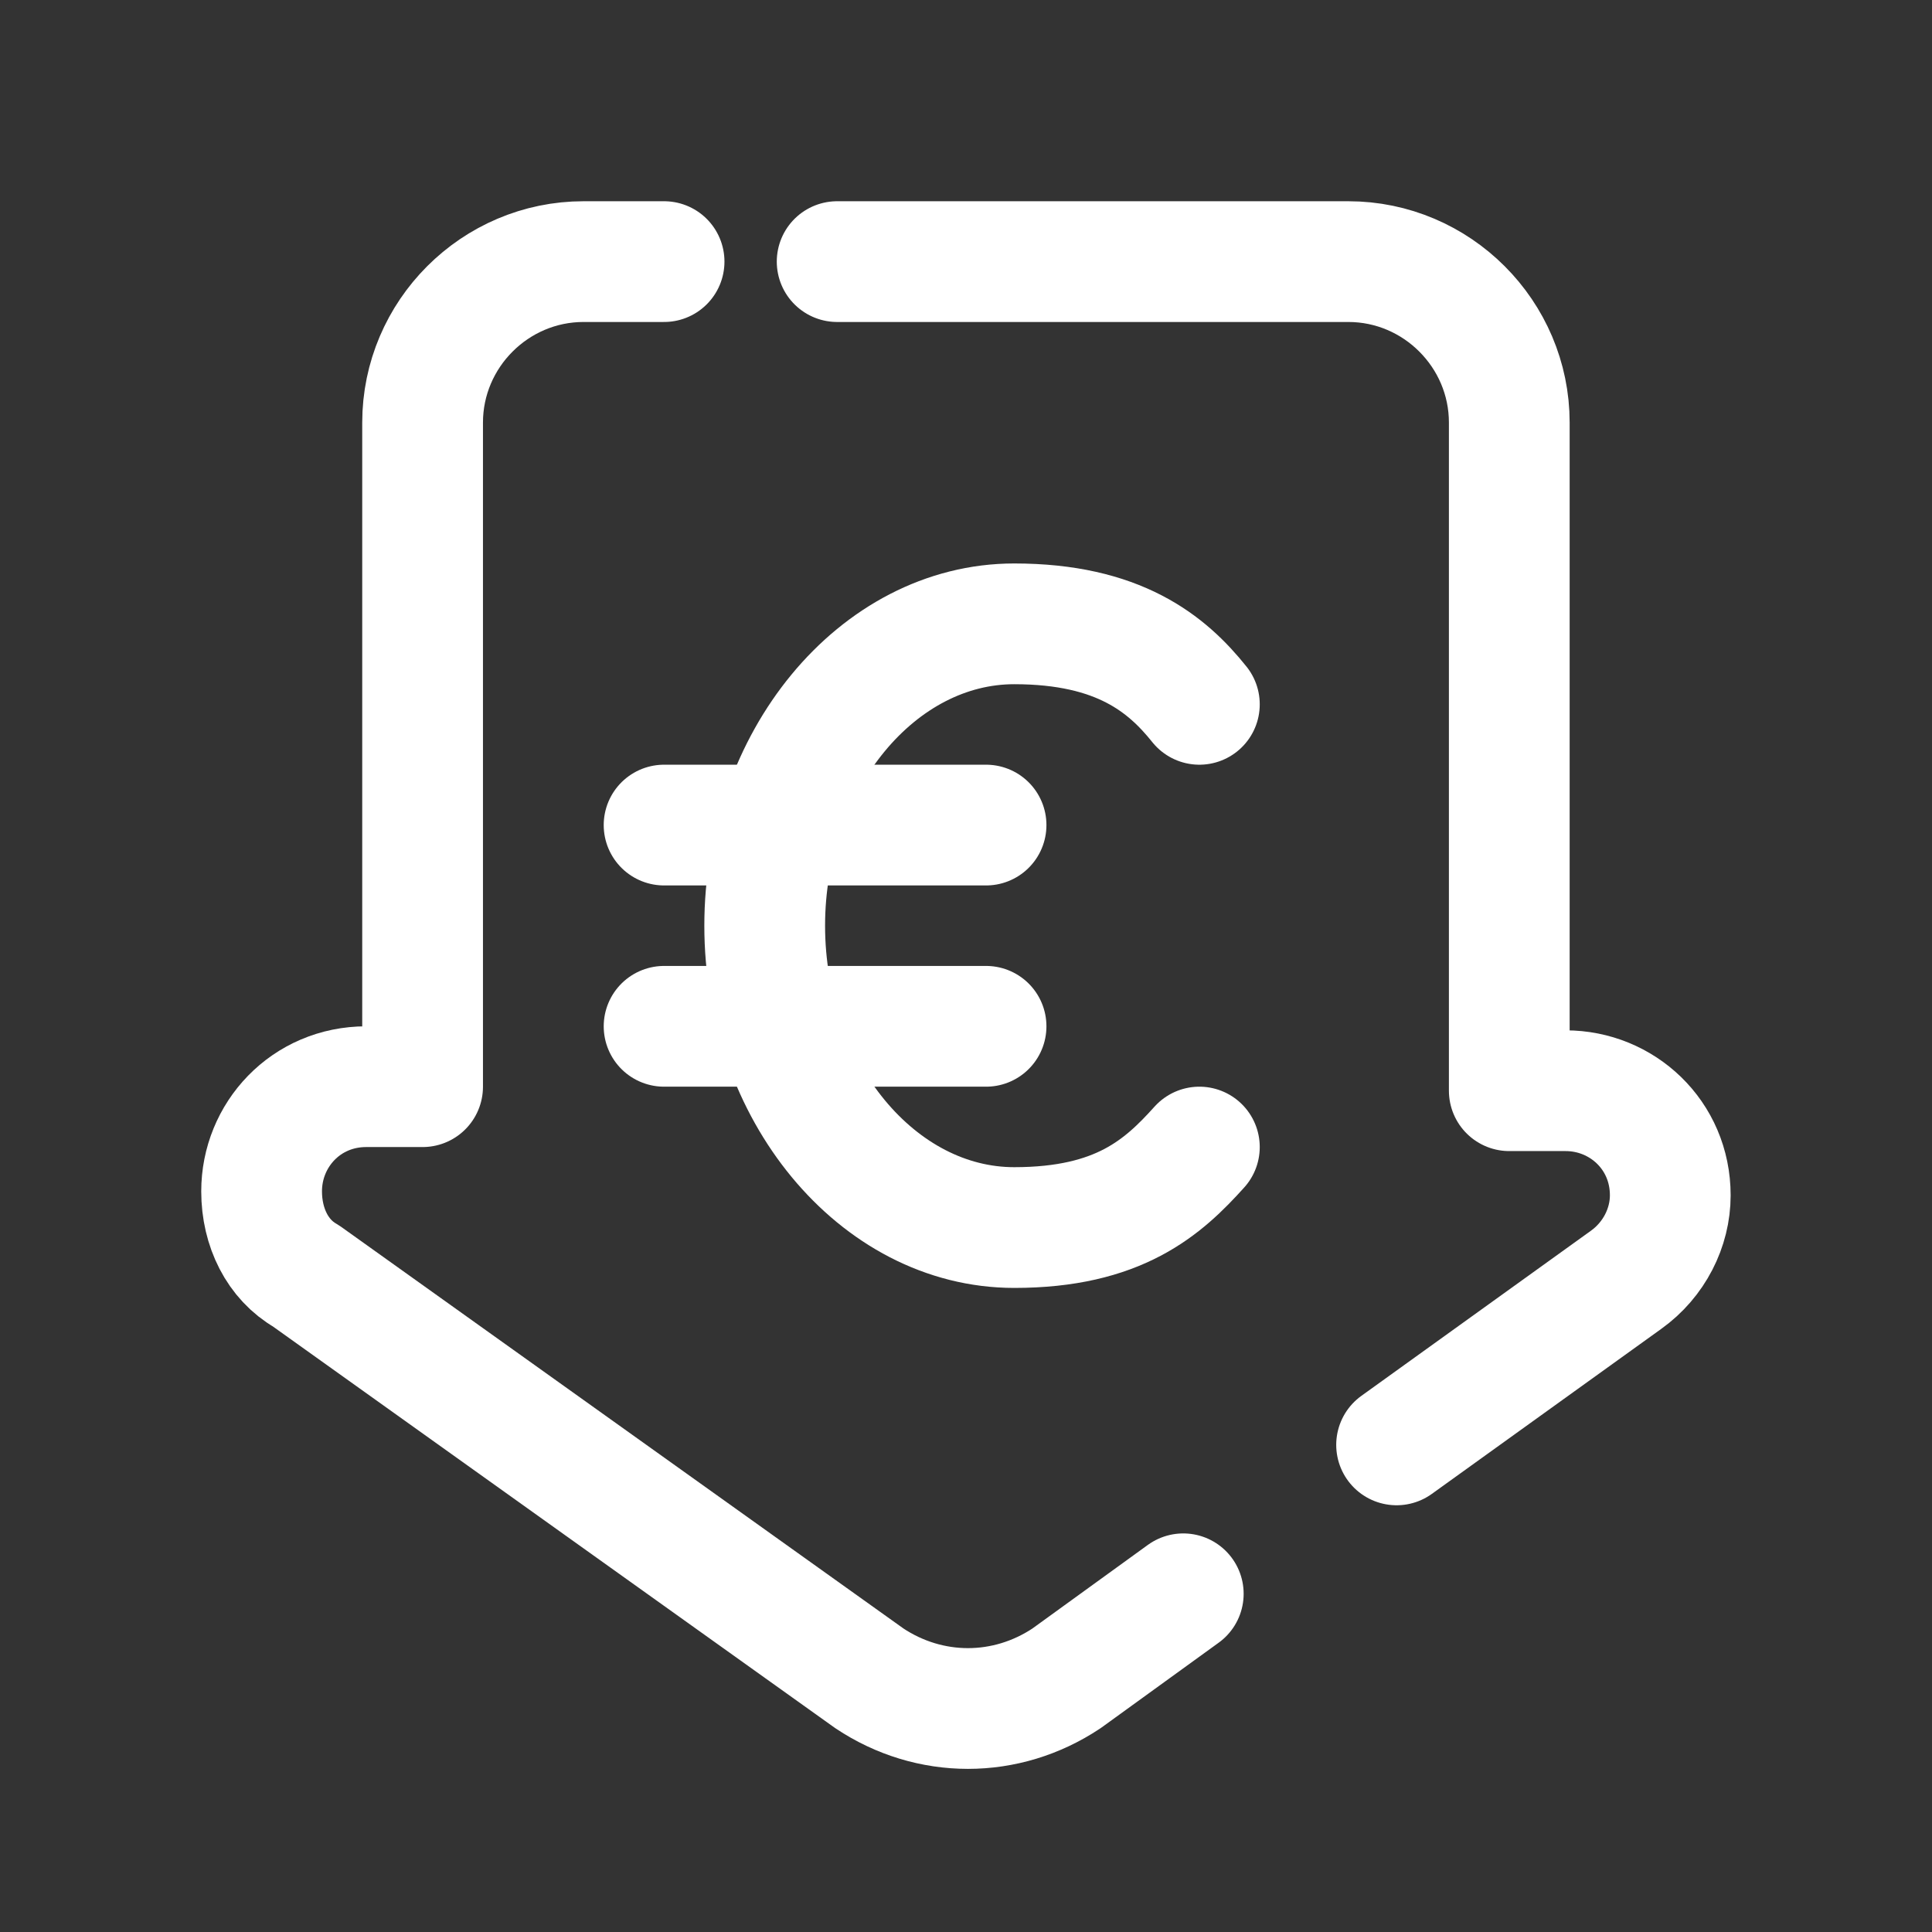
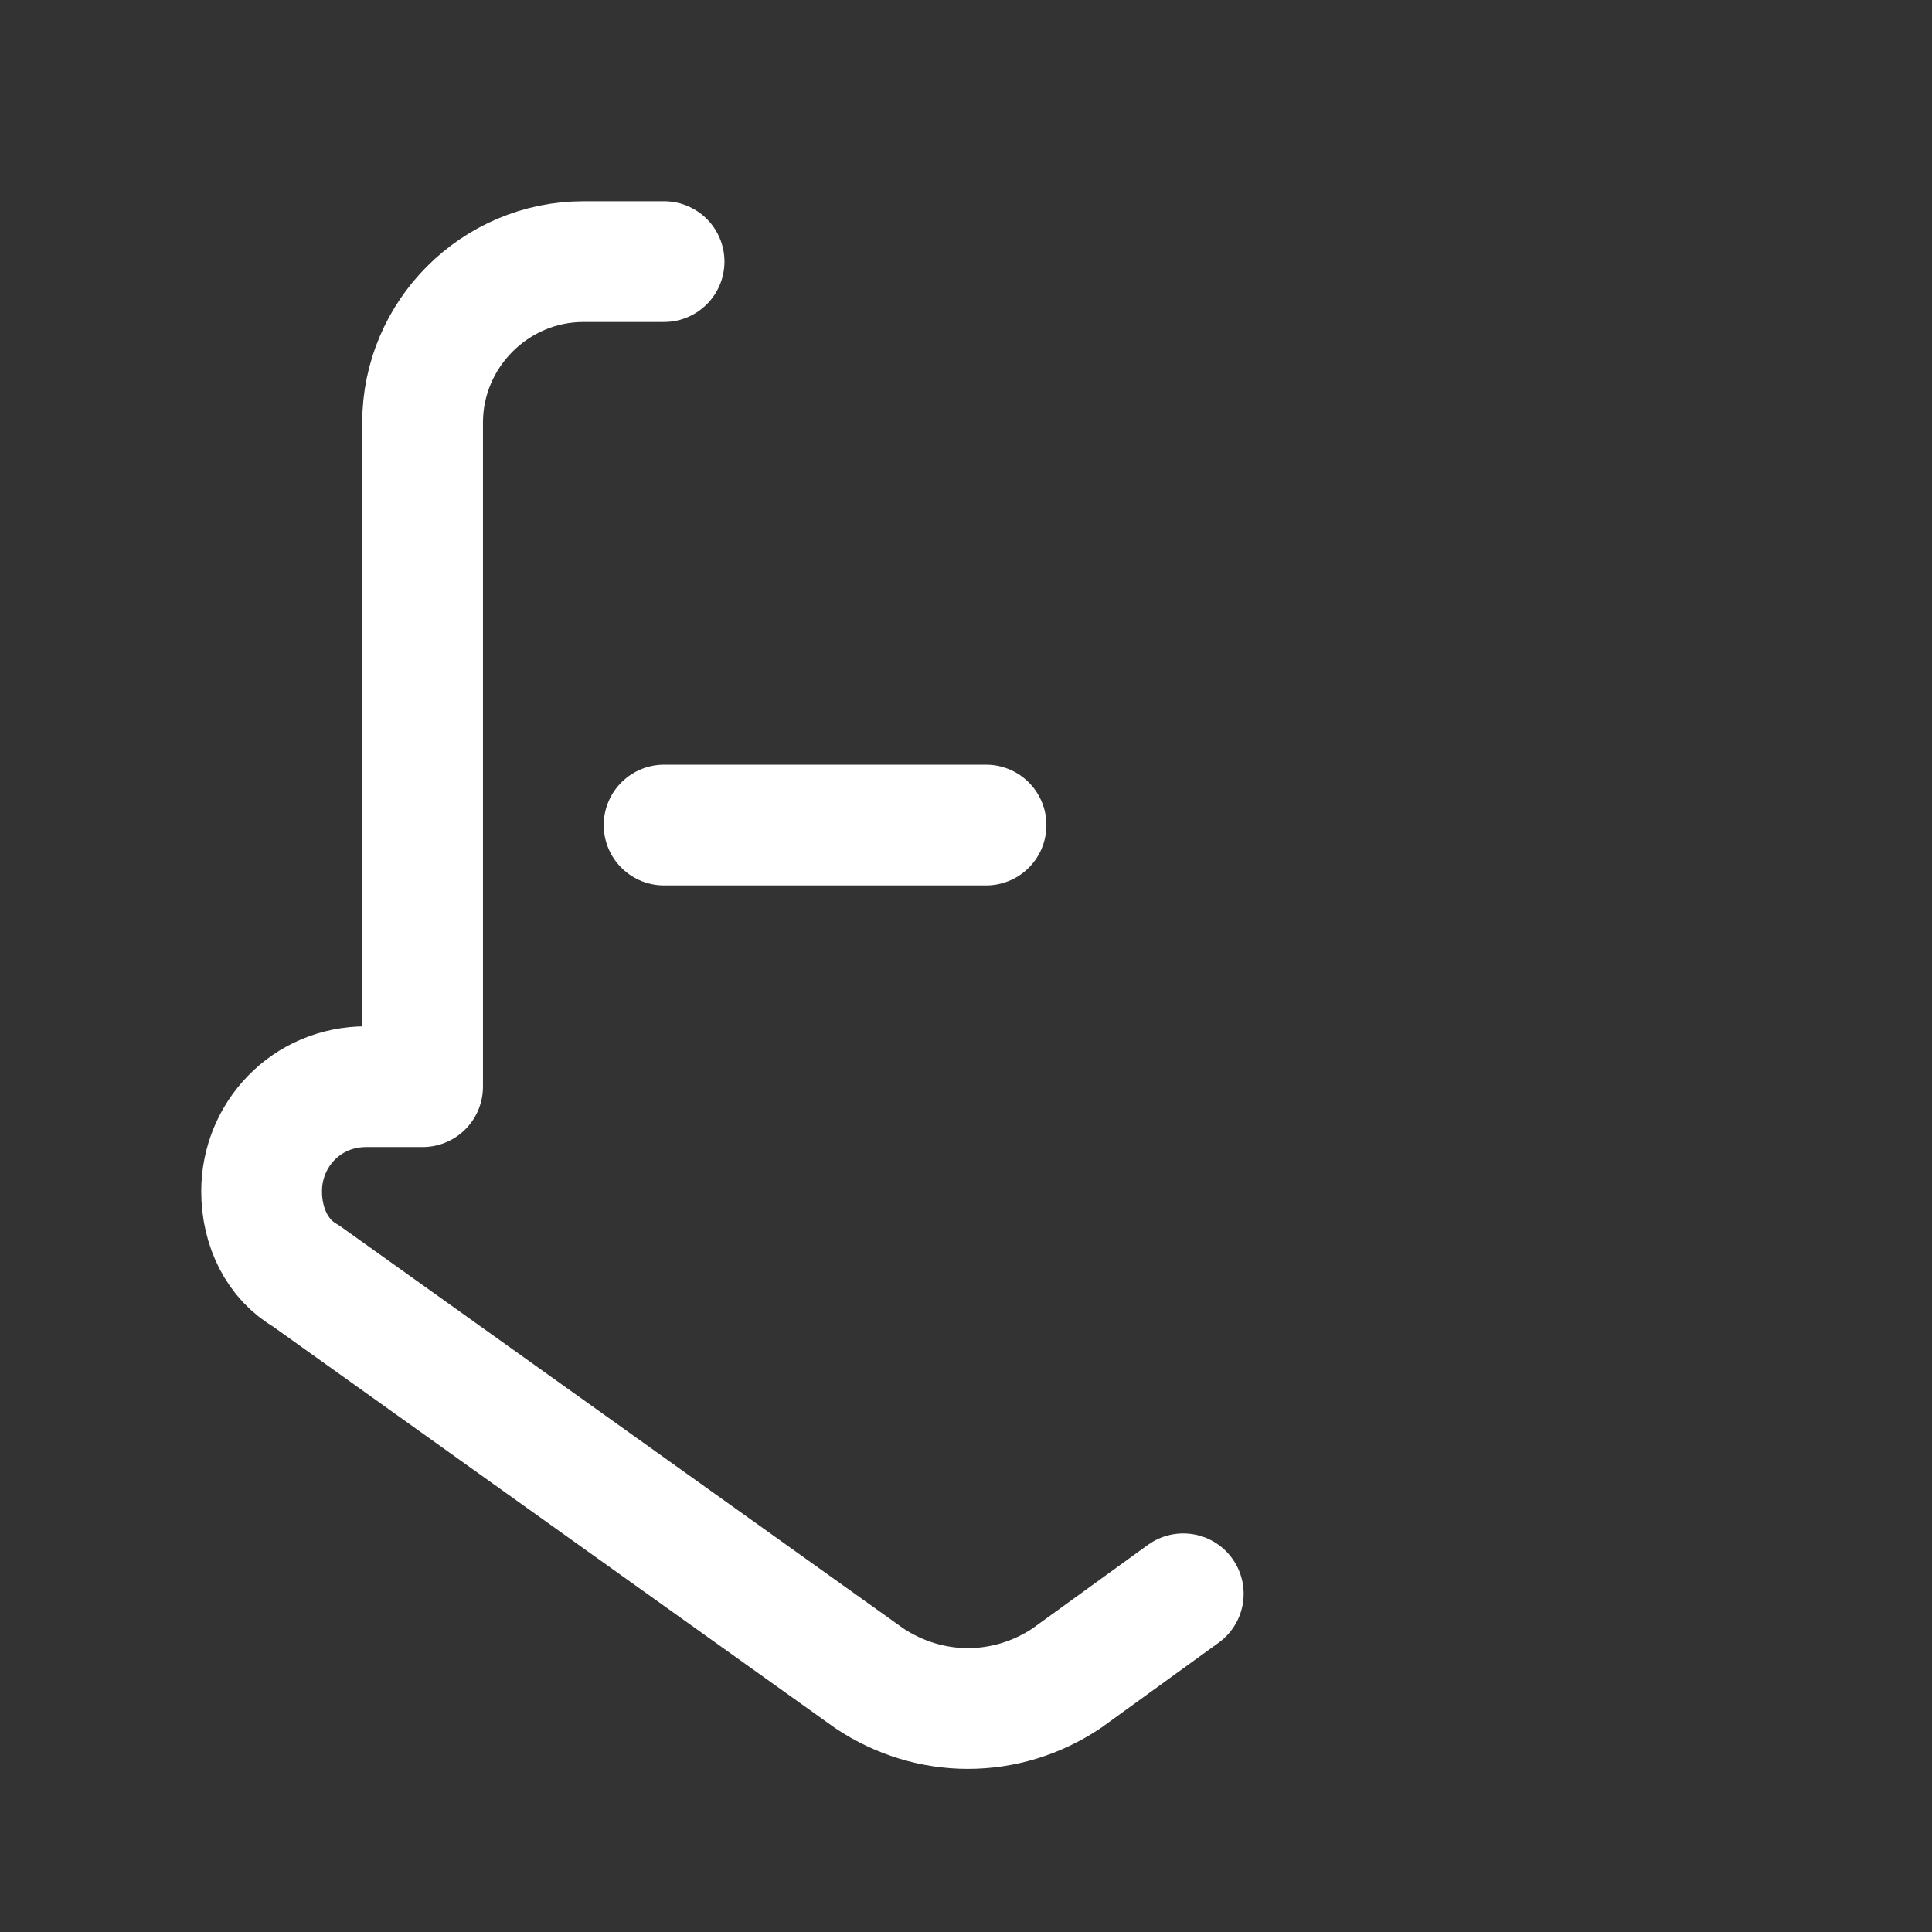
<svg xmlns="http://www.w3.org/2000/svg" fill-rule="nonzero" height="96px" width="96px" viewBox="0,0,256,256">
  <rect x="0" y="0" width="256" height="256" fill="#333333" stroke="none" />
  <g style="mix-blend-mode: normal" text-anchor="none" font-size="none" font-weight="none" font-family="none" stroke-dashoffset="0" stroke-dasharray="" stroke-miterlimit="10" stroke-linejoin="none" stroke-linecap="none" stroke-width="none" stroke="none" fill-rule="nonzero" fill="none">
    <g transform="scale(5.333,5.333)">
-       <path stroke-linejoin="miter" stroke-linecap="butt" stroke-width="1" stroke="none" fill="#a5d6a7" fill-opacity="0" d="M43.3,31.1h-1.4v-17c0,-2.3 -1.8,-4.1 -4.1,-4.1h-19.6c-2.3,0 -4.1,1.8 -4.1,4.1v17h-1.4c-1.5,0 -2.7,1.2 -2.7,2.7c0,0.9 0.4,1.7 1.1,2.2l14.3,10.2c1.5,1.1 3.5,1.1 5,0l14.4,-10.2c0.7,-0.5 1.1,-1.3 1.1,-2.2c0.1,-1.5 -1.1,-2.7 -2.6,-2.7z" />
-       <path stroke-linejoin="round" stroke-linecap="round" stroke-width="3" stroke="#ffffff" fill="none" d="M34.7,35.9l5.7,-4.1c0.7,-0.5 1.1,-1.3 1.1,-2.1c0,-1.5 -1.2,-2.6 -2.6,-2.6h-1.4v-16.6c0,-2.2 -1.8,-4 -4,-4h-12.7" />
      <path stroke-linejoin="round" stroke-linecap="round" stroke-width="3" stroke="#ffffff" fill="none" d="M16.5,6.5h-2c-2.2,0 -4,1.8 -4,4v16.5h-1.4c-1.5,0 -2.6,1.2 -2.6,2.6c0,0.9 0.4,1.7 1.1,2.1l14,10c1.5,1 3.4,1 4.9,0l2.9,-2.1" />
      <path stroke-linejoin="round" stroke-linecap="round" stroke-width="3" stroke="#ffffff" fill="none" d="M16.5,20.5h8" />
-       <path stroke-linejoin="round" stroke-linecap="round" stroke-width="3" stroke="#ffffff" fill="none" d="M16.5,25.5h8" />
-       <path stroke-linejoin="round" stroke-linecap="round" stroke-width="3" stroke="#ffffff" fill="none" d="M29.8,17.5c-0.8,-1 -2,-2 -4.6,-2c-3.4,0 -6.2,3.4 -6.2,7.5c0,4.1 2.8,7.5 6.2,7.5c2.6,0 3.7,-1 4.6,-2" />
    </g>
  </g>
</svg>